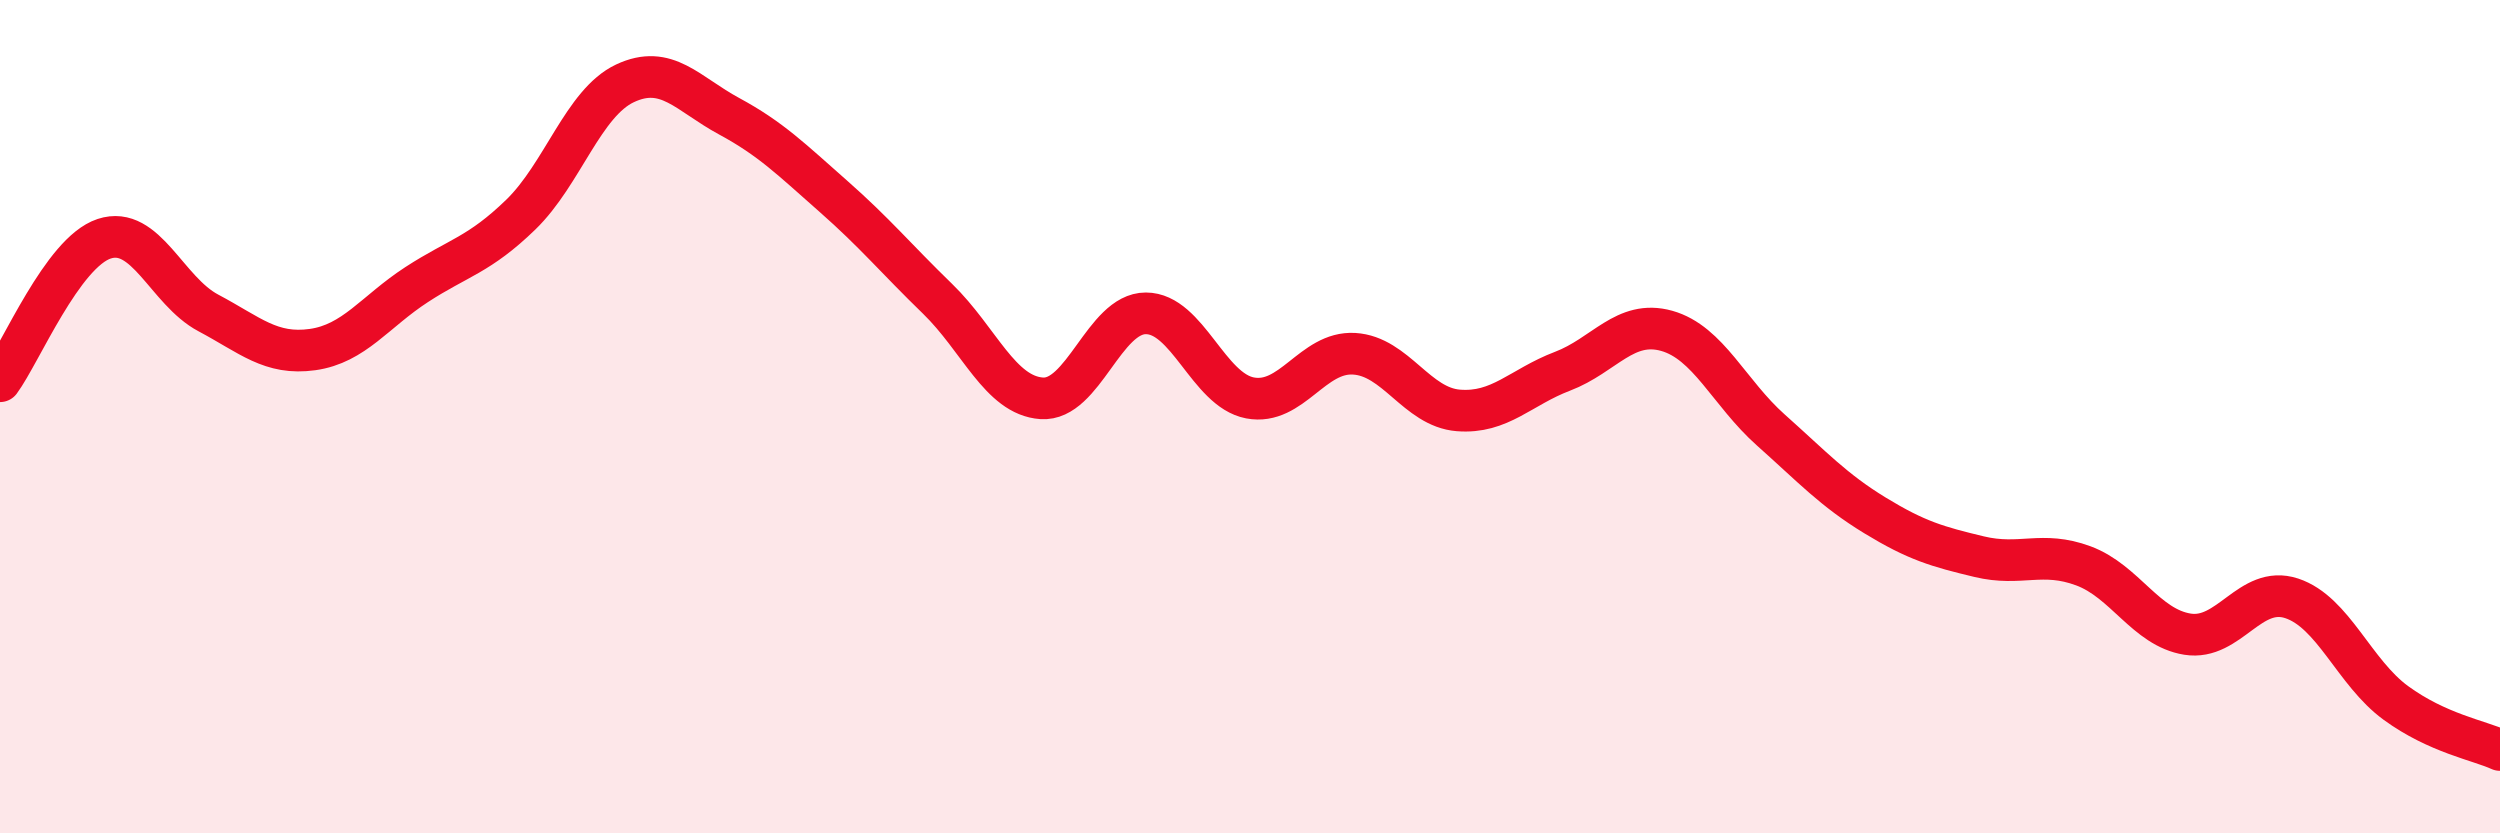
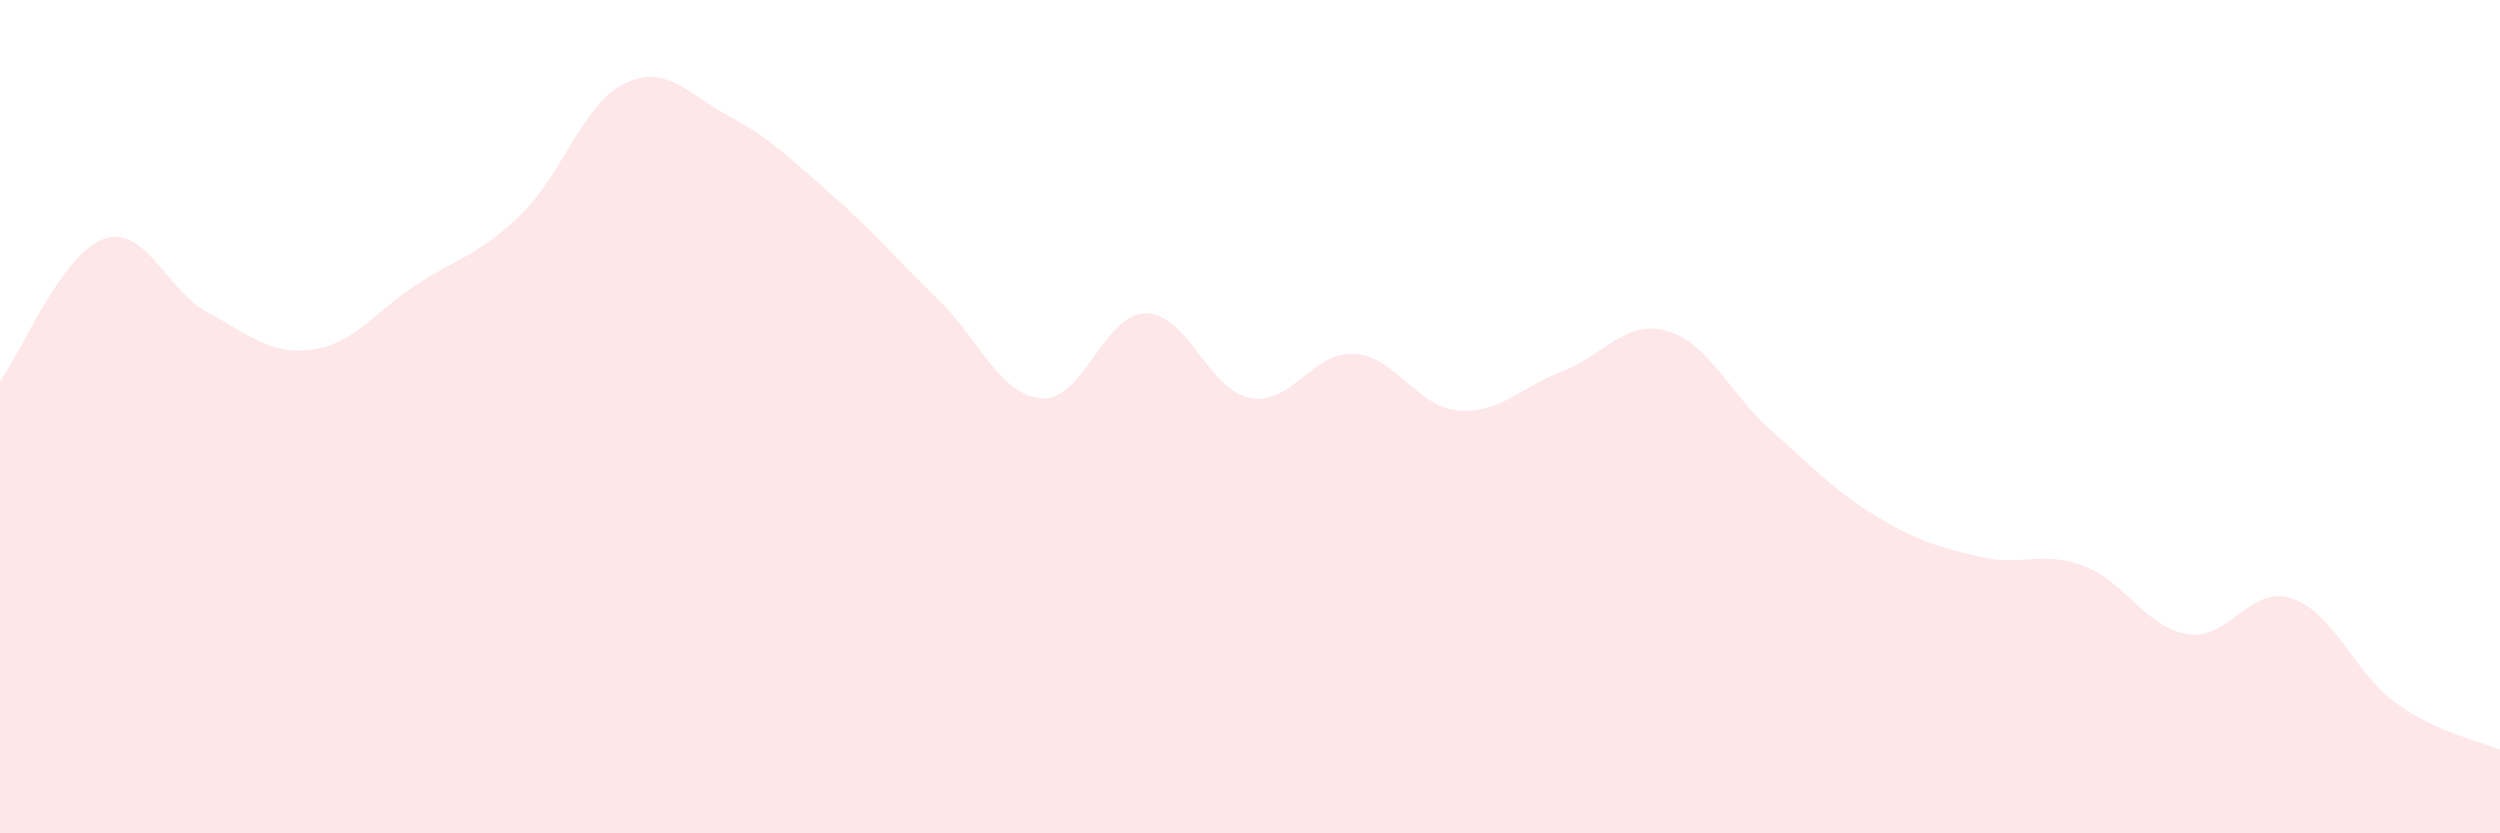
<svg xmlns="http://www.w3.org/2000/svg" width="60" height="20" viewBox="0 0 60 20">
  <path d="M 0,9.15 C 0.5,8.47 1.5,6.06 2.5,5.73 C 3.5,5.4 4,6.98 5,7.51 C 6,8.04 6.5,8.53 7.5,8.39 C 8.5,8.25 9,7.48 10,6.83 C 11,6.18 11.5,6.12 12.5,5.15 C 13.5,4.18 14,2.47 15,2 C 16,1.53 16.5,2.25 17.5,2.79 C 18.5,3.33 19,3.83 20,4.71 C 21,5.59 21.5,6.2 22.5,7.17 C 23.5,8.14 24,9.49 25,9.56 C 26,9.63 26.5,7.52 27.5,7.52 C 28.5,7.52 29,9.36 30,9.55 C 31,9.74 31.5,8.43 32.5,8.49 C 33.5,8.55 34,9.77 35,9.85 C 36,9.93 36.5,9.29 37.5,8.91 C 38.5,8.53 39,7.66 40,7.94 C 41,8.22 41.5,9.43 42.5,10.32 C 43.5,11.21 44,11.76 45,12.37 C 46,12.98 46.5,13.12 47.5,13.36 C 48.5,13.6 49,13.21 50,13.58 C 51,13.95 51.5,15.06 52.5,15.22 C 53.5,15.38 54,14.03 55,14.36 C 56,14.69 56.5,16.14 57.5,16.87 C 58.5,17.6 59.5,17.77 60,18L60 20L0 20Z" fill="#EB0A25" opacity="0.1" stroke-linecap="round" stroke-linejoin="round" />
-   <path d="M 0,9.15 C 0.5,8.47 1.5,6.06 2.5,5.73 C 3.5,5.4 4,6.98 5,7.51 C 6,8.04 6.5,8.53 7.5,8.39 C 8.5,8.25 9,7.48 10,6.83 C 11,6.18 11.5,6.12 12.5,5.15 C 13.5,4.18 14,2.47 15,2 C 16,1.53 16.5,2.25 17.5,2.79 C 18.5,3.33 19,3.83 20,4.71 C 21,5.59 21.5,6.2 22.5,7.17 C 23.5,8.14 24,9.49 25,9.56 C 26,9.63 26.5,7.52 27.5,7.52 C 28.5,7.52 29,9.36 30,9.55 C 31,9.74 31.5,8.43 32.5,8.49 C 33.5,8.55 34,9.77 35,9.85 C 36,9.93 36.5,9.29 37.5,8.91 C 38.5,8.53 39,7.66 40,7.94 C 41,8.22 41.5,9.43 42.5,10.32 C 43.5,11.21 44,11.76 45,12.37 C 46,12.98 46.5,13.12 47.5,13.36 C 48.5,13.6 49,13.21 50,13.58 C 51,13.95 51.5,15.06 52.5,15.22 C 53.5,15.38 54,14.03 55,14.36 C 56,14.69 56.5,16.14 57.5,16.87 C 58.5,17.6 59.5,17.77 60,18" stroke="#EB0A25" stroke-width="1" fill="none" stroke-linecap="round" stroke-linejoin="round" />
</svg>